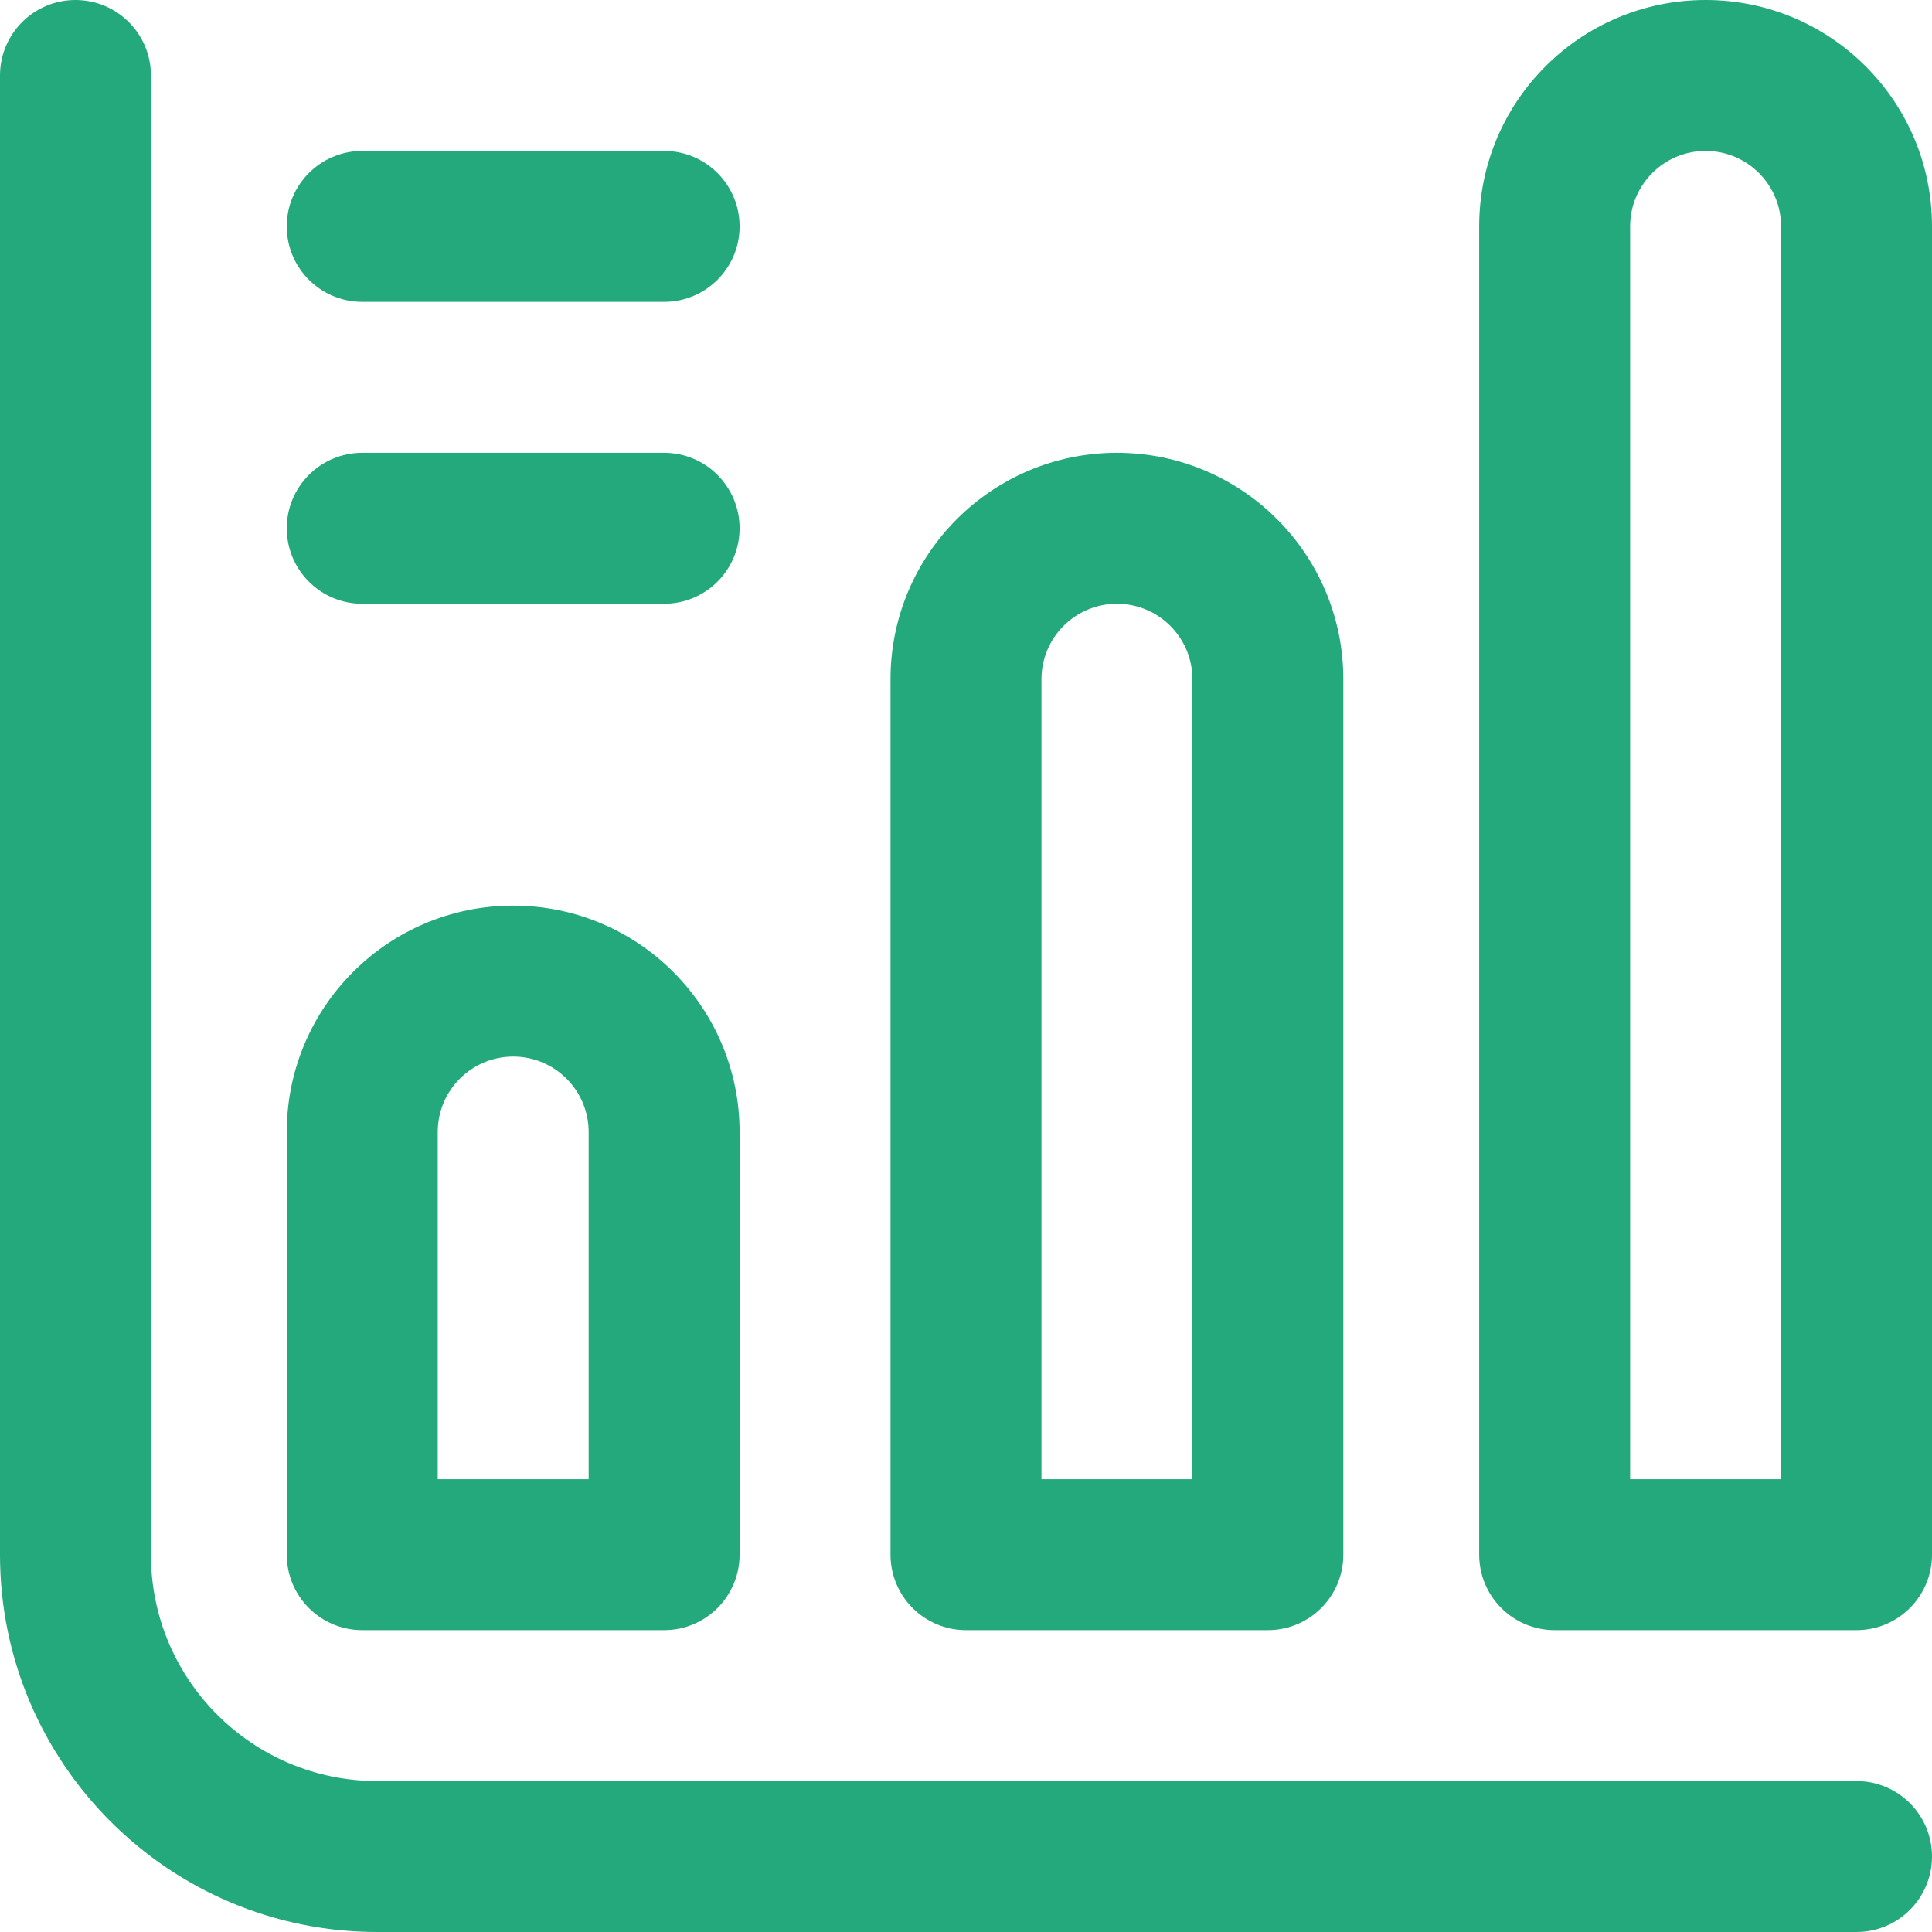
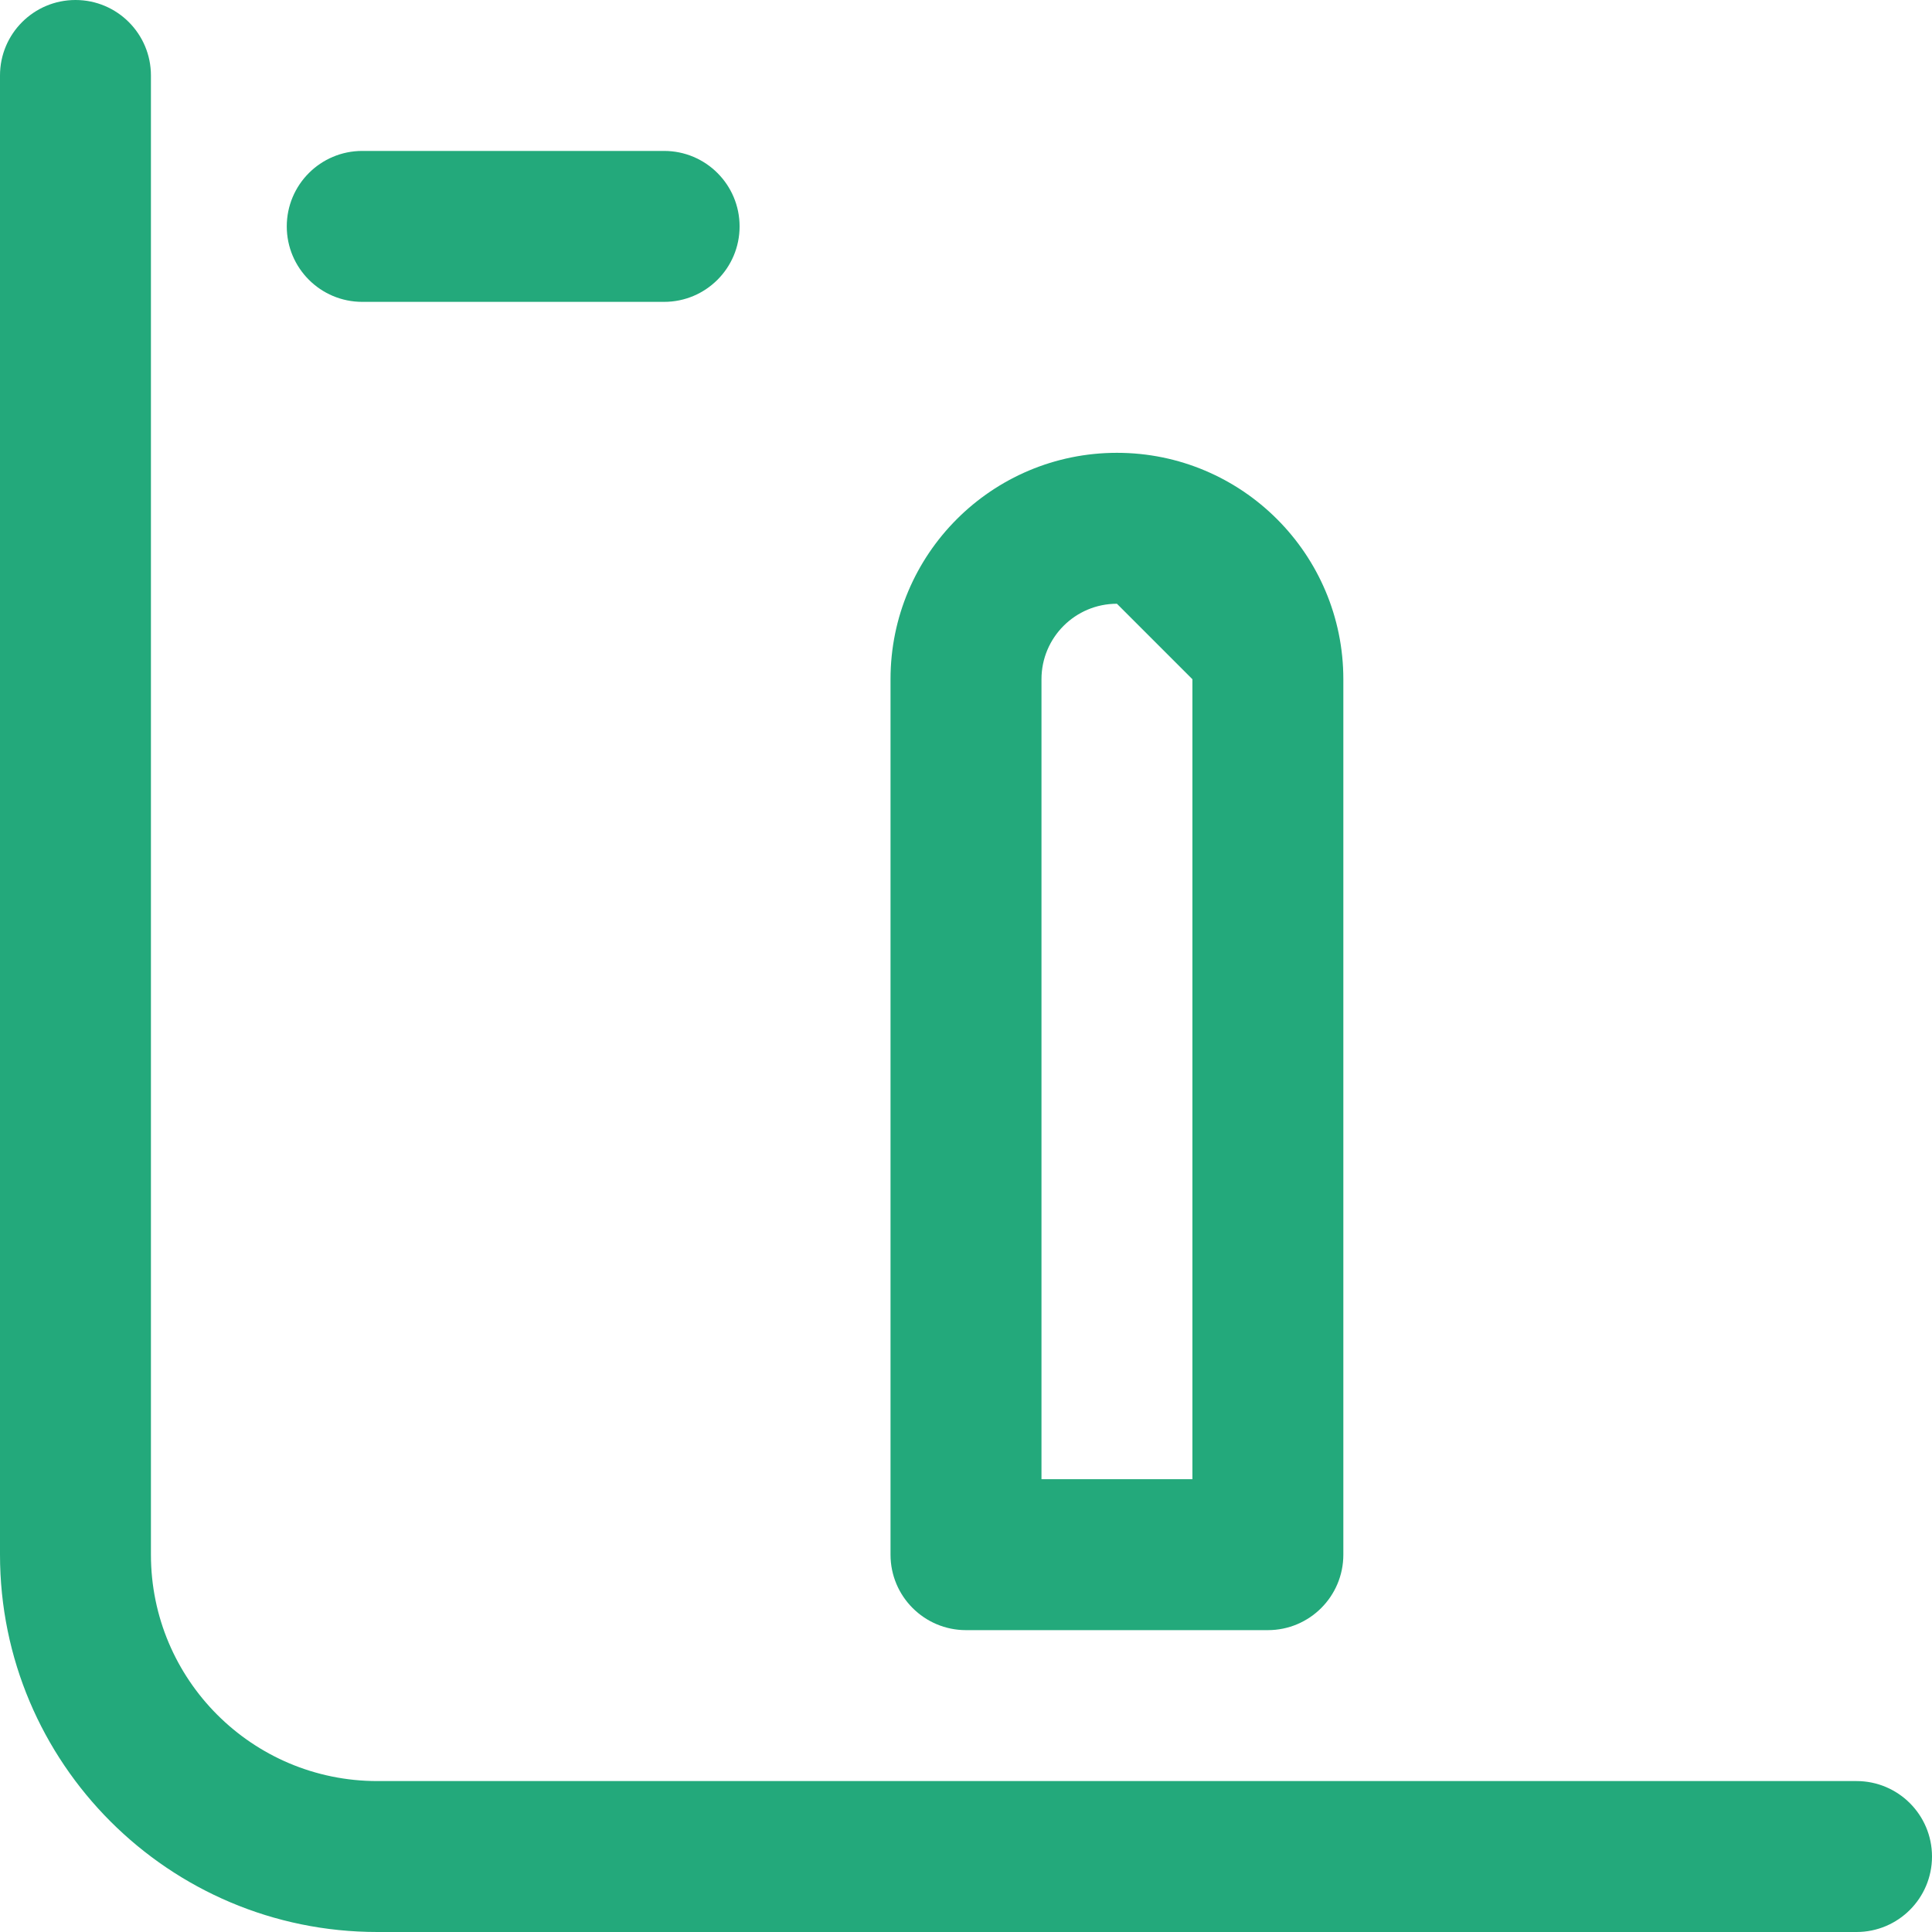
<svg xmlns="http://www.w3.org/2000/svg" width="90" height="90" viewBox="0 0 90 90" fill="none">
  <g opacity="1" clip-path="url(#clip0_1305_1909)">
    <path fill-rule="evenodd" clip-rule="evenodd" d="M3.516 0C5.457 0 7.031 1.574 7.031 3.516V72.422C7.031 78.247 11.753 82.969 17.578 82.969H86.484C88.426 82.969 90 84.543 90 86.484C90 88.426 88.426 90 86.484 90H17.578C7.87 90 0 82.13 0 72.422V3.516C0 1.574 1.574 0 3.516 0Z" fill="#23A97B" />
-     <path fill-rule="evenodd" clip-rule="evenodd" d="M23.906 49.219C21.965 49.219 20.391 50.793 20.391 52.734V68.906H27.422V52.734C27.422 50.793 25.848 49.219 23.906 49.219ZM13.359 52.734C13.359 46.91 18.081 42.188 23.906 42.188C29.731 42.188 34.453 46.91 34.453 52.734V72.422C34.453 74.364 32.879 75.938 30.938 75.938H16.875C14.933 75.938 13.359 74.364 13.359 72.422V52.734Z" fill="#23A97B" />
-     <path fill-rule="evenodd" clip-rule="evenodd" d="M52.031 28.125C50.09 28.125 48.516 29.699 48.516 31.641V68.906H55.547V31.641C55.547 29.699 53.973 28.125 52.031 28.125ZM41.484 31.641C41.484 25.816 46.206 21.094 52.031 21.094C57.856 21.094 62.578 25.816 62.578 31.641V72.422C62.578 74.364 61.004 75.938 59.062 75.938H45C43.058 75.938 41.484 74.364 41.484 72.422V31.641Z" fill="#23A97B" />
-     <path fill-rule="evenodd" clip-rule="evenodd" d="M79.453 7.031C77.512 7.031 75.938 8.605 75.938 10.547V68.906H82.969V10.547C82.969 8.605 81.395 7.031 79.453 7.031ZM68.906 10.547C68.906 4.722 73.628 0 79.453 0C85.278 0 90 4.722 90 10.547V72.422C90 74.364 88.426 75.938 86.484 75.938H72.422C70.48 75.938 68.906 74.364 68.906 72.422V10.547Z" fill="#23A97B" />
+     <path fill-rule="evenodd" clip-rule="evenodd" d="M52.031 28.125C50.09 28.125 48.516 29.699 48.516 31.641V68.906H55.547V31.641ZM41.484 31.641C41.484 25.816 46.206 21.094 52.031 21.094C57.856 21.094 62.578 25.816 62.578 31.641V72.422C62.578 74.364 61.004 75.938 59.062 75.938H45C43.058 75.938 41.484 74.364 41.484 72.422V31.641Z" fill="#23A97B" />
    <path fill-rule="evenodd" clip-rule="evenodd" d="M13.359 10.547C13.359 8.605 14.933 7.031 16.875 7.031H30.938C32.879 7.031 34.453 8.605 34.453 10.547C34.453 12.489 32.879 14.062 30.938 14.062H16.875C14.933 14.062 13.359 12.489 13.359 10.547Z" fill="#23A97B" />
-     <path fill-rule="evenodd" clip-rule="evenodd" d="M13.359 24.609C13.359 22.668 14.933 21.094 16.875 21.094H30.938C32.879 21.094 34.453 22.668 34.453 24.609C34.453 26.551 32.879 28.125 30.938 28.125H16.875C14.933 28.125 13.359 26.551 13.359 24.609Z" fill="#23A97B" />
  </g>
  <defs>
    <clipPath id="clip0_1305_1909">
      <rect width="90" height="90" fill="white" />
    </clipPath>
  </defs>
</svg>